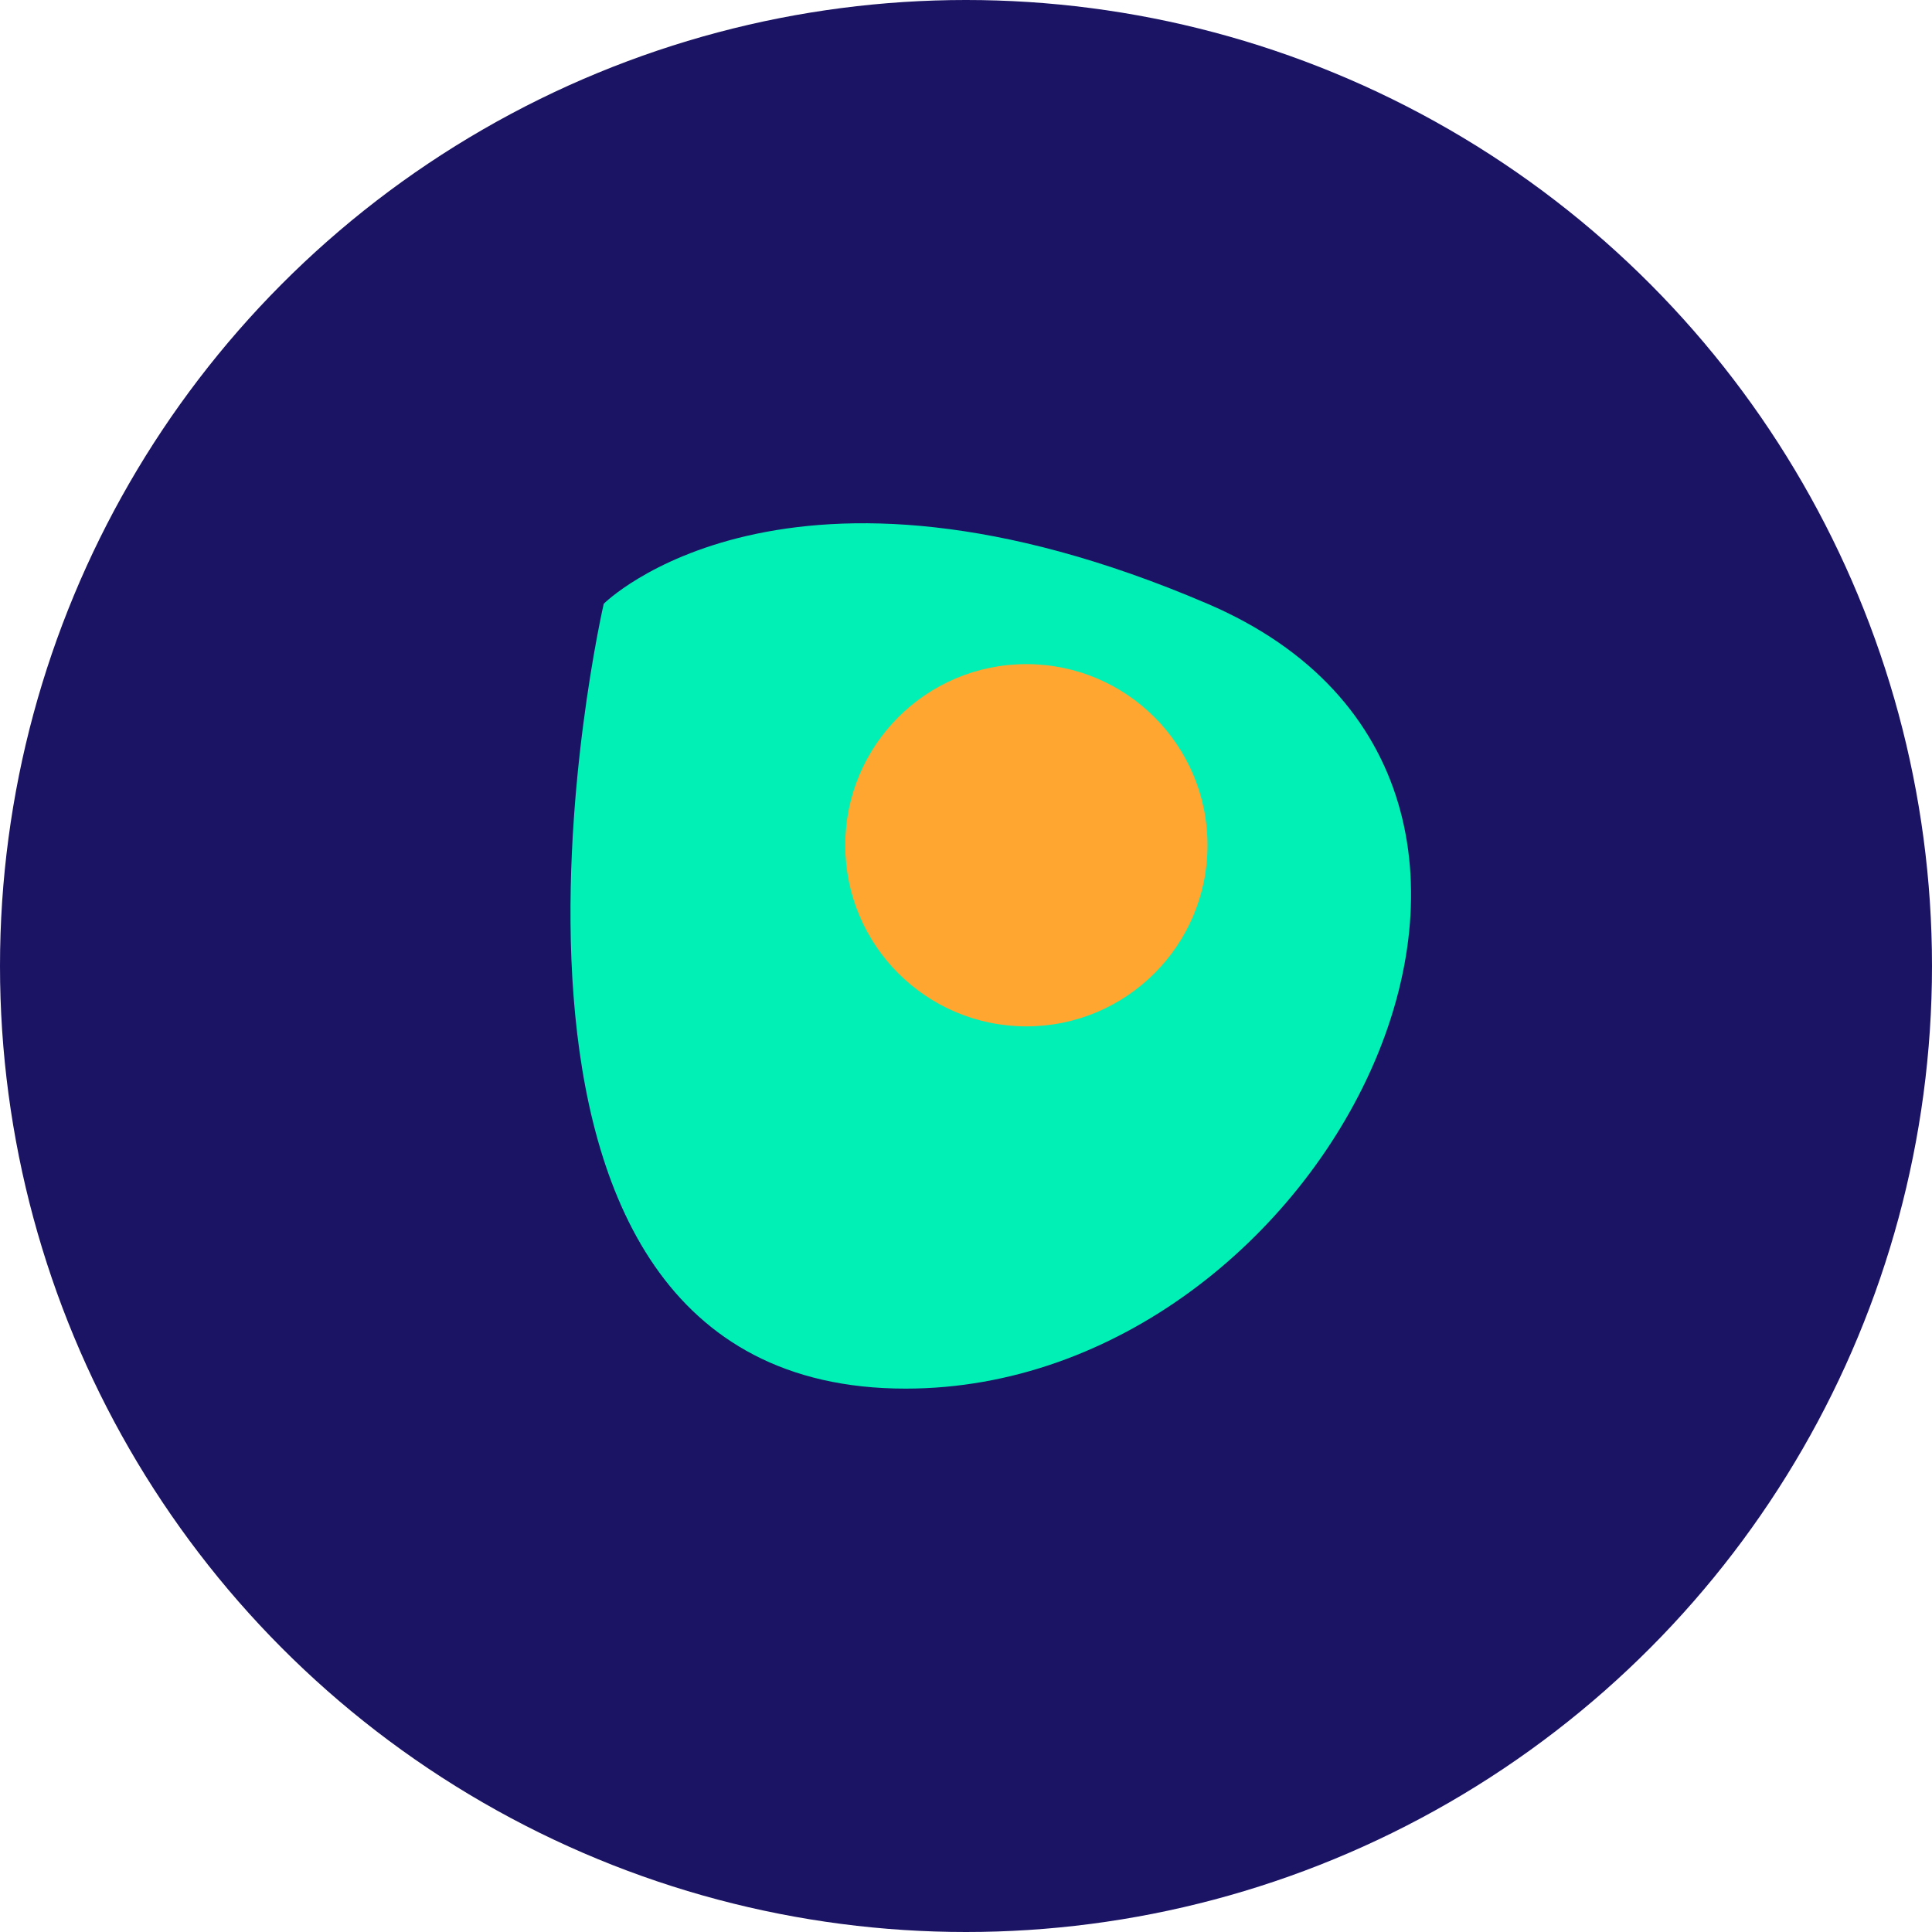
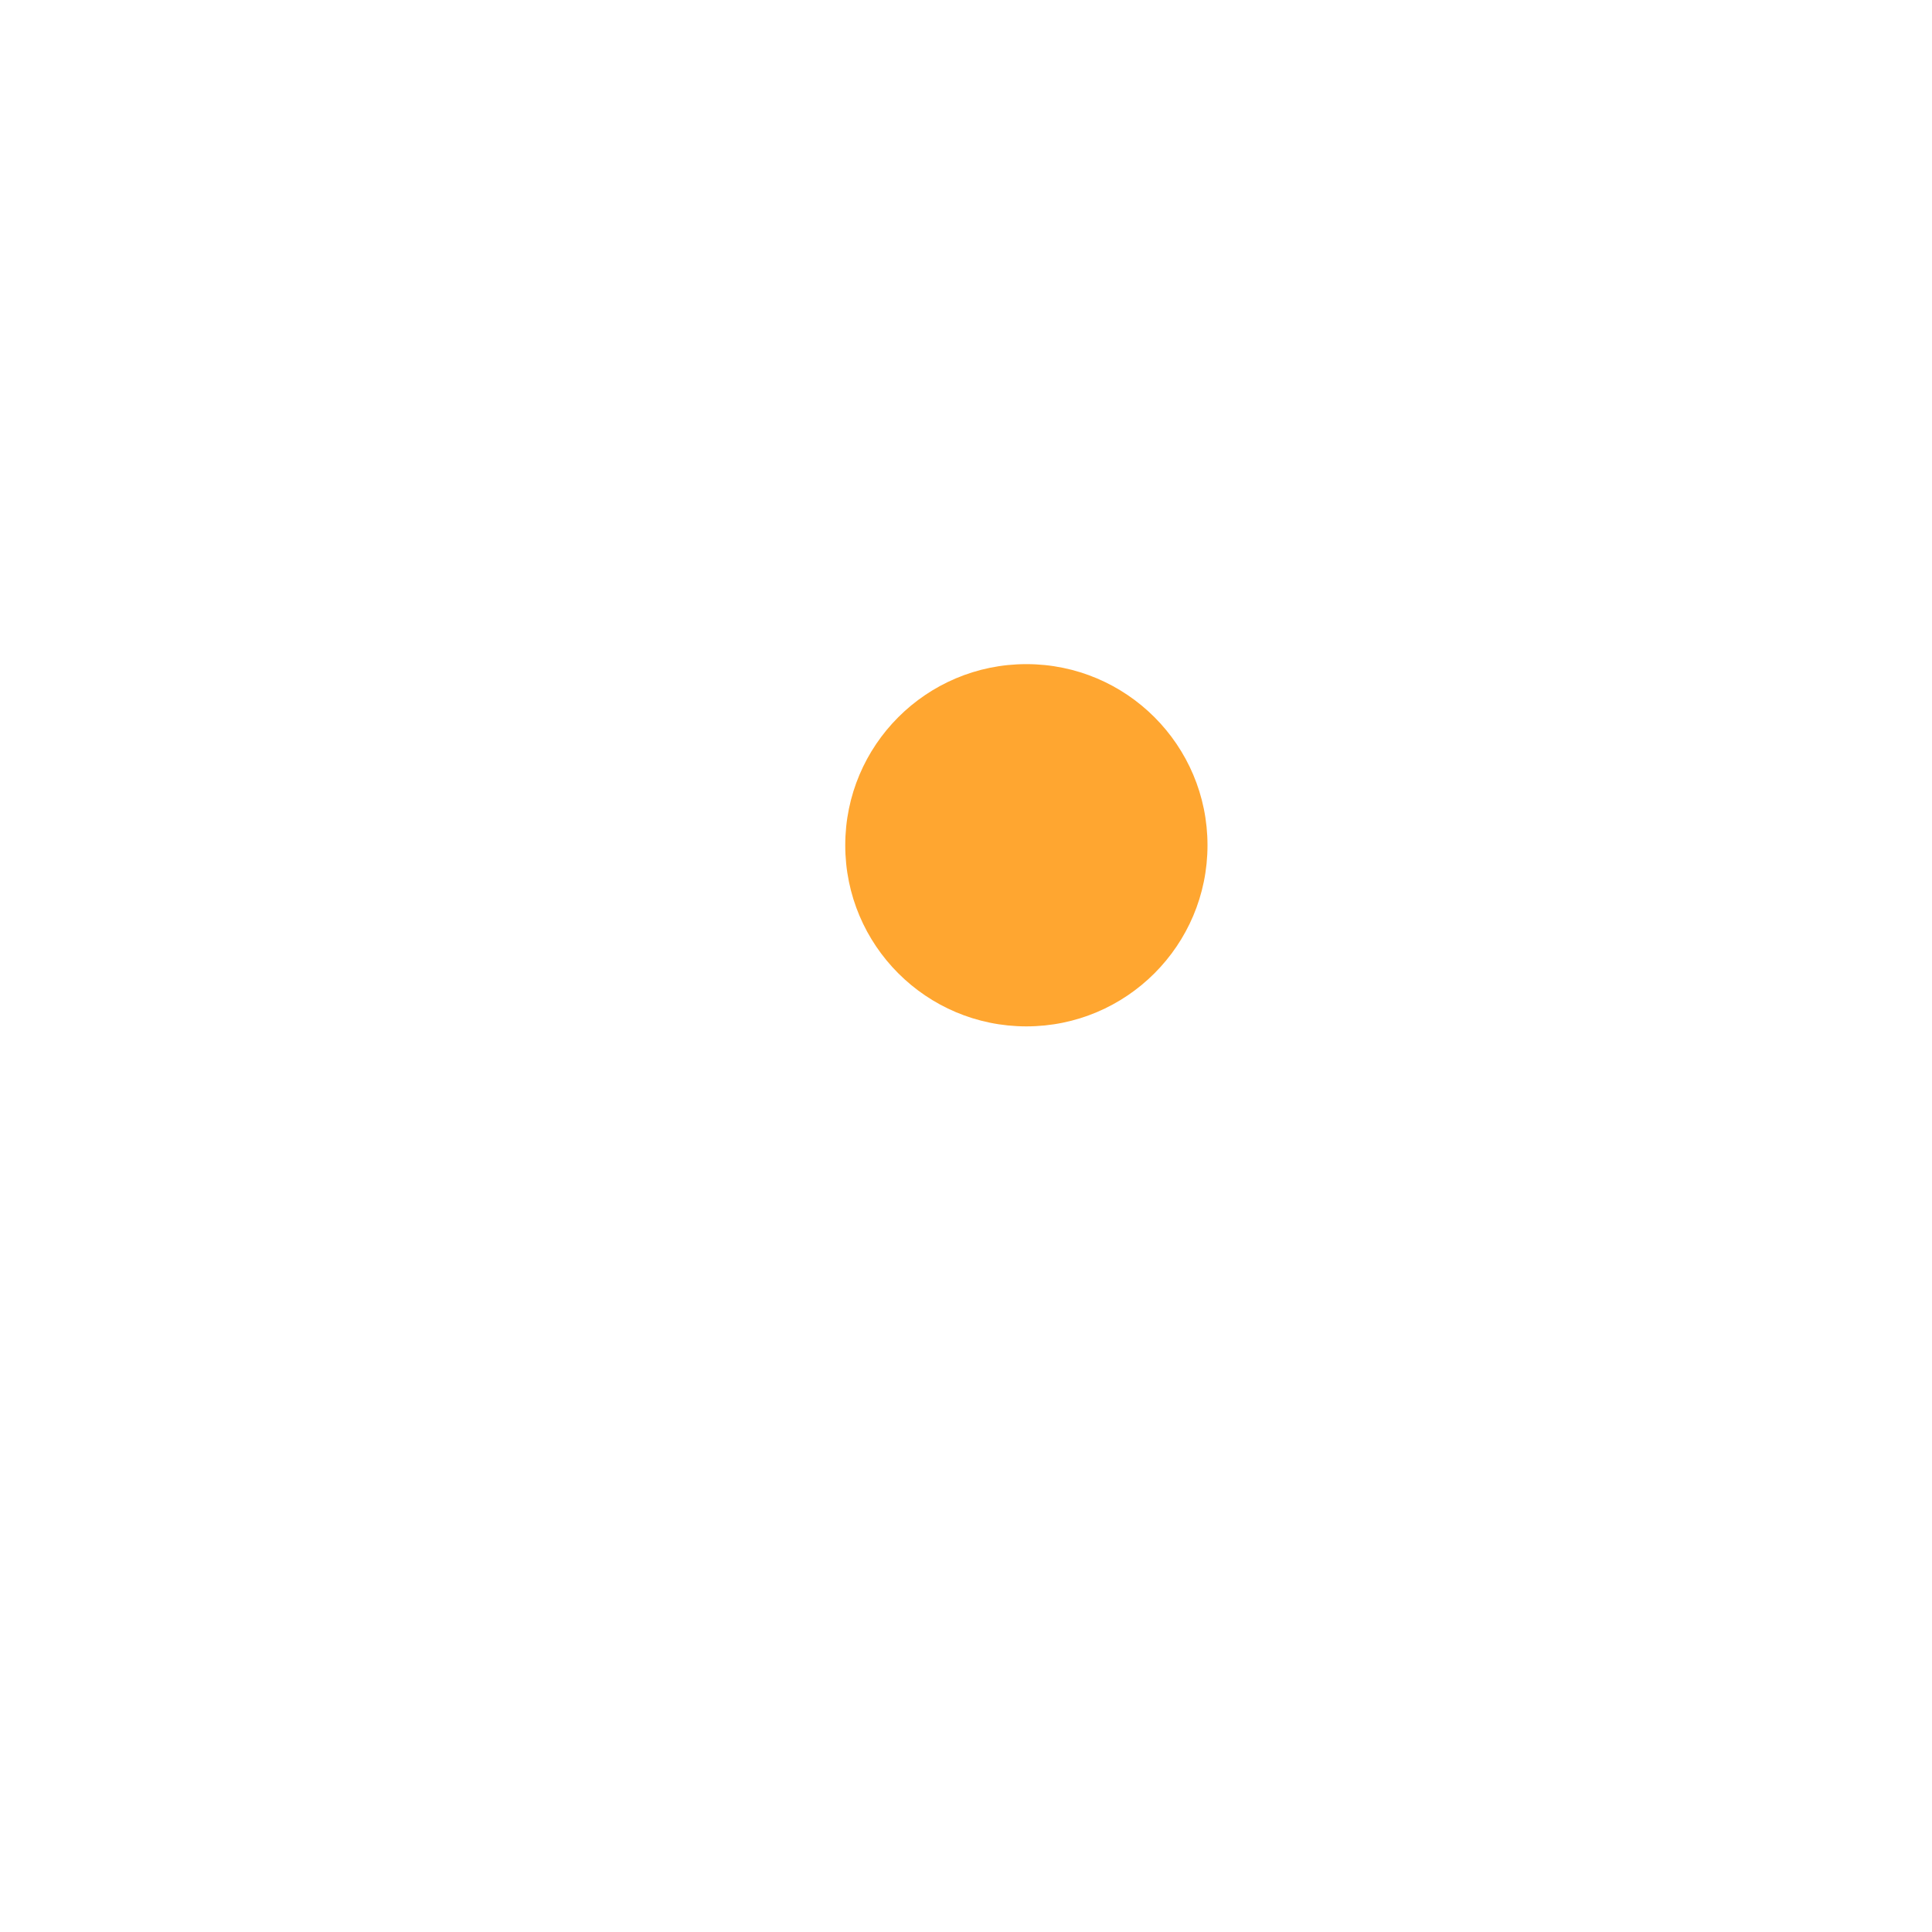
<svg xmlns="http://www.w3.org/2000/svg" width="32" height="32" viewBox="0 0 32 32" fill="none">
-   <circle cx="16" cy="16" r="16" fill="#1B1464" />
-   <path d="M10 10C10 10 13 7 20 10C27 13 22 23 15 23C7 23 10 10 10 10Z" fill="#00F0B5" />
  <circle cx="17" cy="14" r="3" fill="#FFA630" />
</svg>